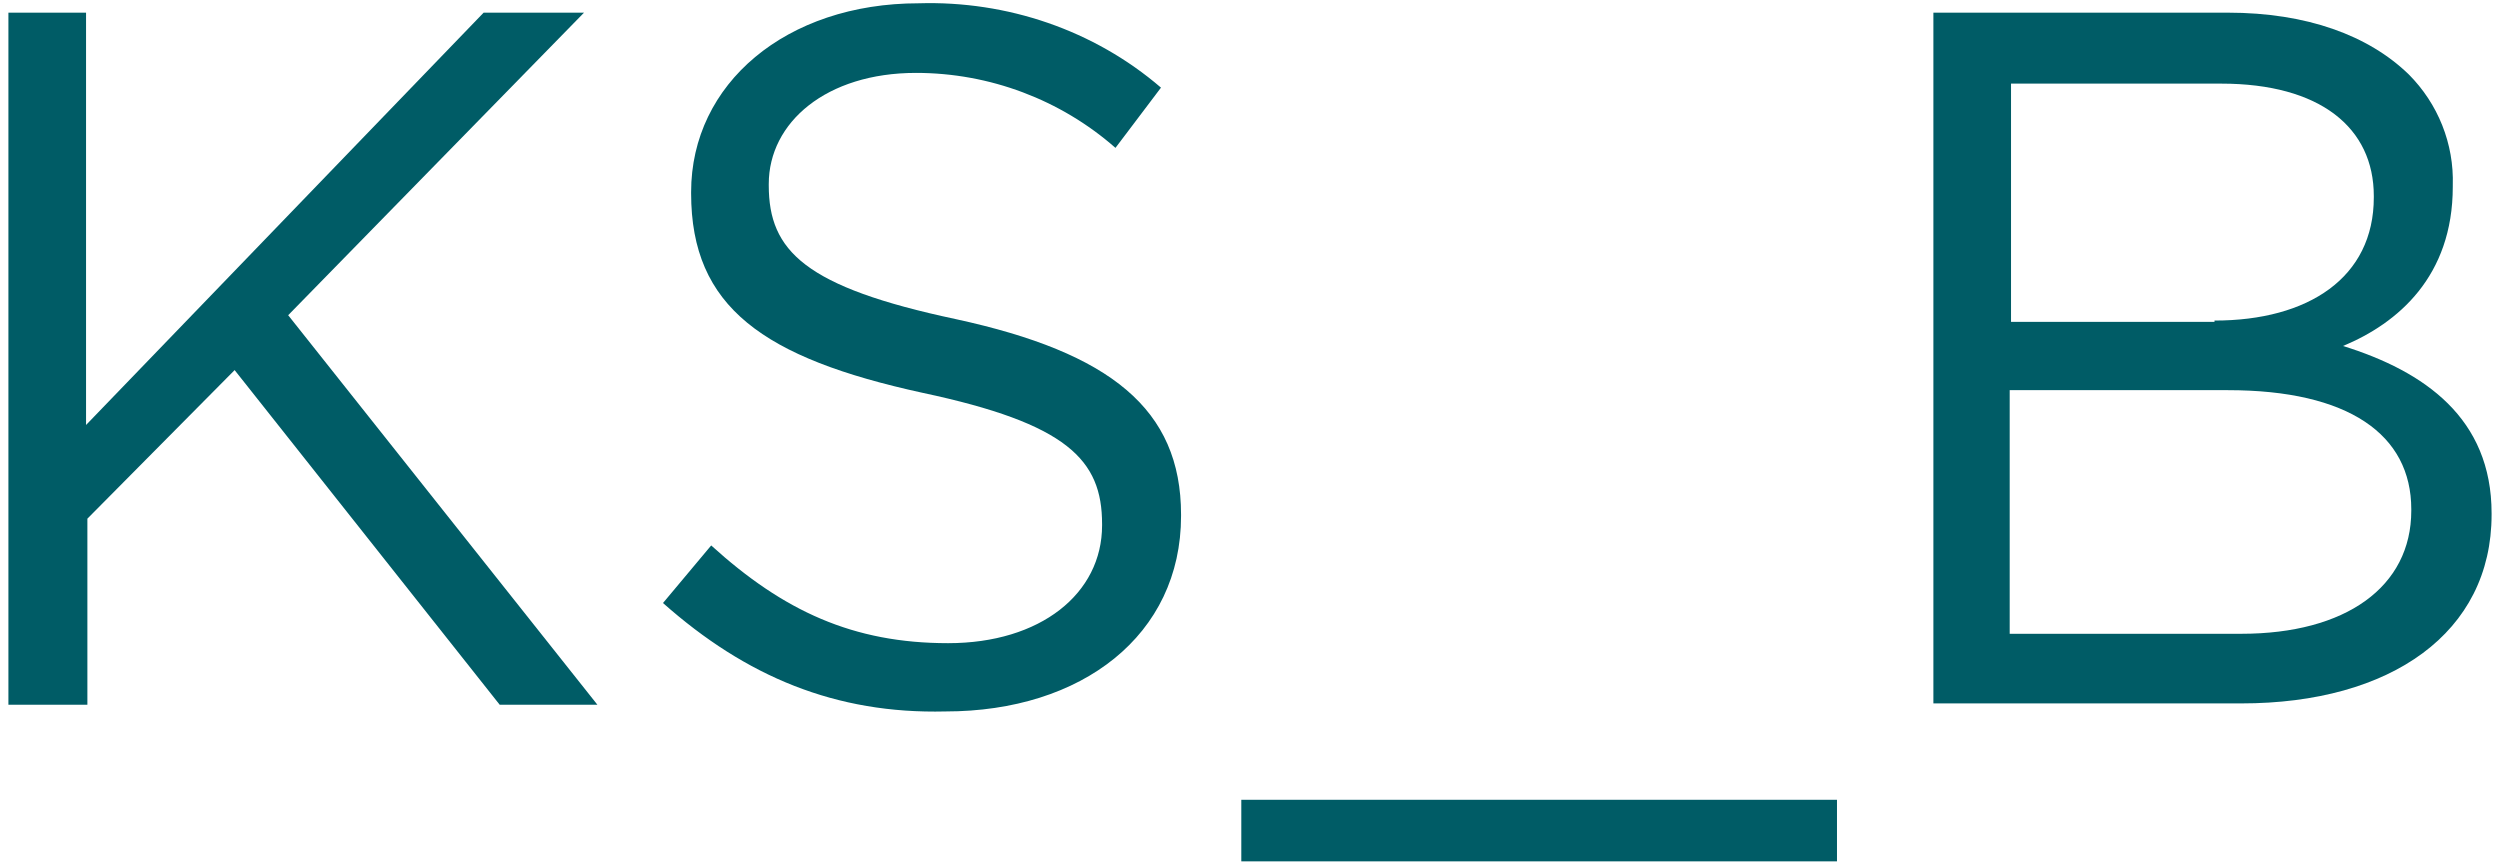
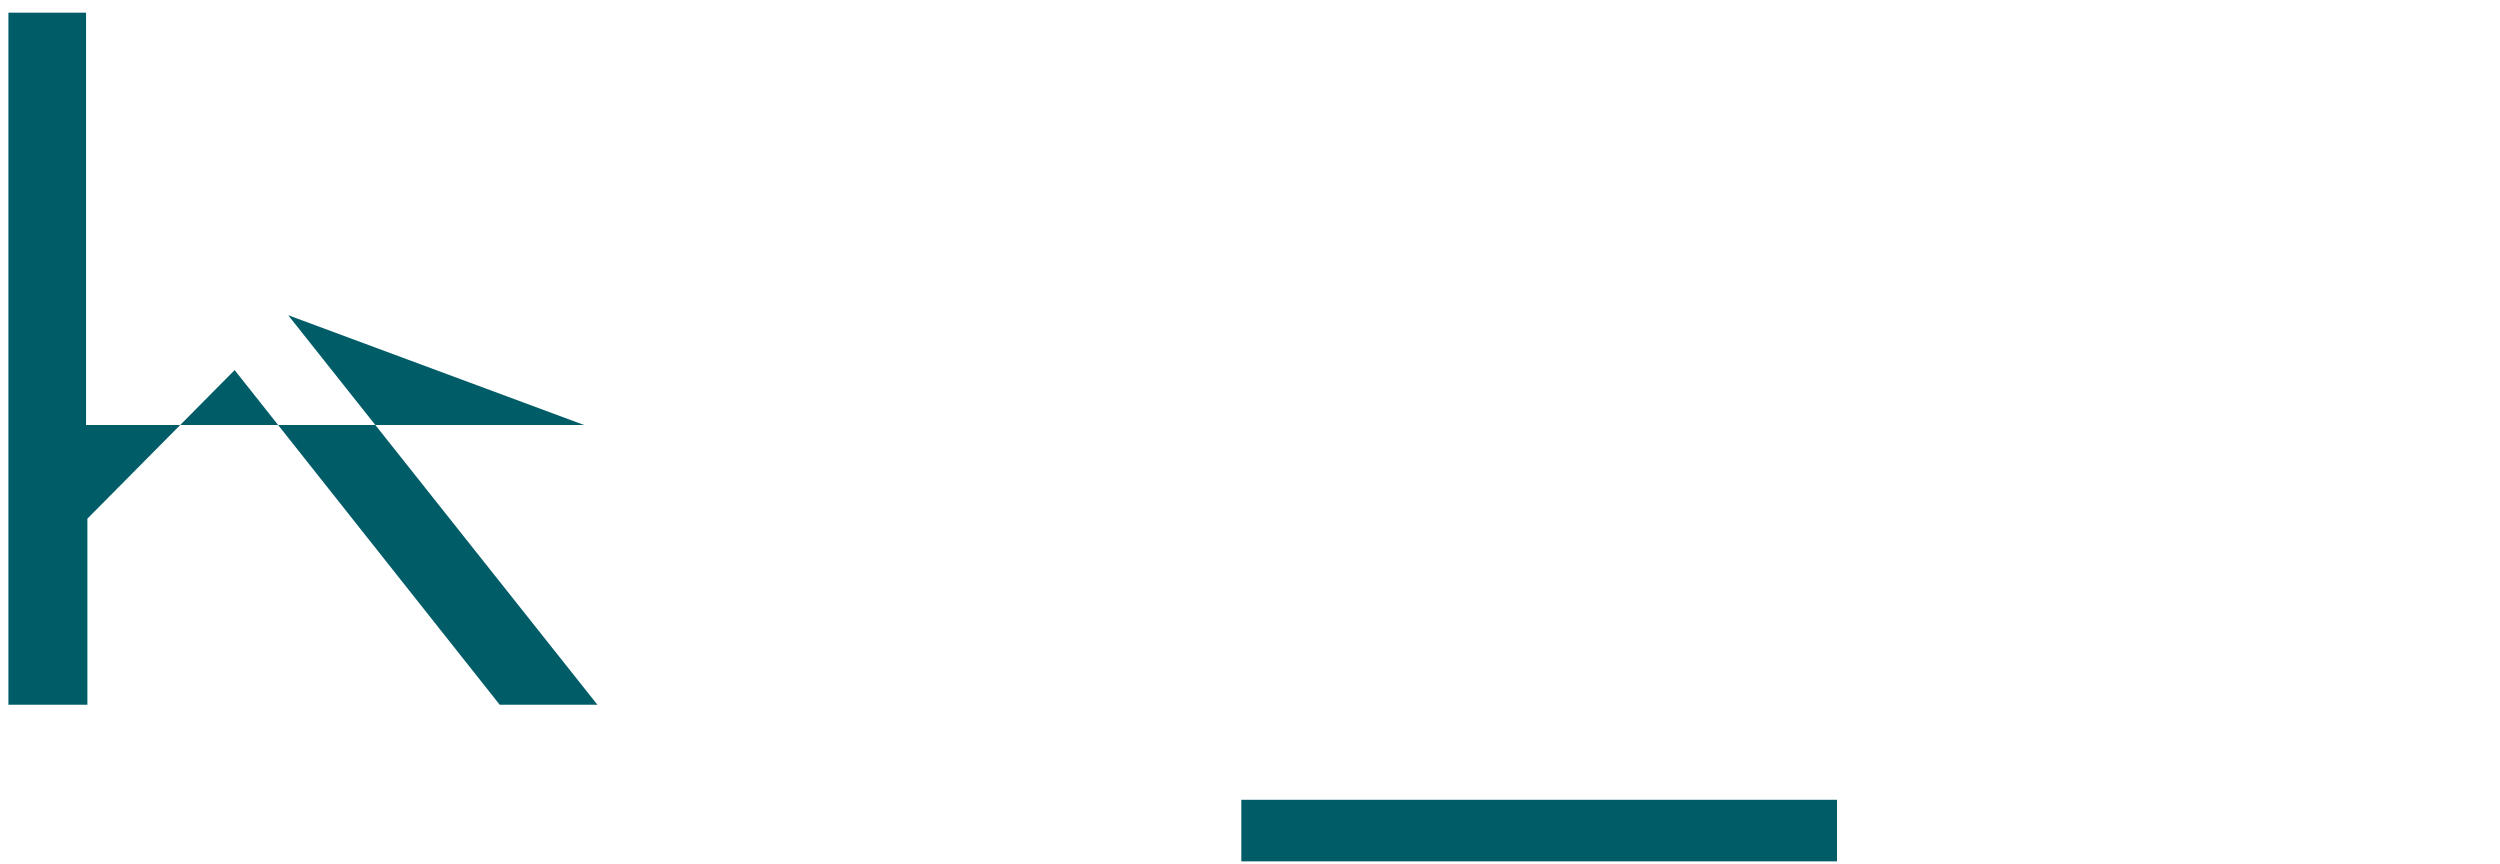
<svg xmlns="http://www.w3.org/2000/svg" width="107" height="37" viewBox="0 0 107 37" fill="none">
-   <path d="M0.36 0.542H3.683V18.189L20.699 0.542H24.996L12.334 13.491L25.569 30.163H21.387L10.042 15.84L3.74 22.199V30.163H0.36V0.542Z" fill="#005C66" />
-   <path d="M28.376 25.809L30.439 23.345C33.533 26.152 36.512 27.528 40.58 27.528C44.533 27.528 47.169 25.408 47.169 22.486V22.428C47.169 19.678 45.679 18.131 39.492 16.814C32.673 15.324 29.58 13.147 29.58 8.277V8.219C29.58 3.579 33.647 0.141 39.319 0.141C43.101 0.026 46.825 1.287 49.69 3.751L47.742 6.329C45.393 4.266 42.356 3.12 39.205 3.12C35.366 3.12 32.903 5.24 32.903 7.876V7.933C32.903 10.74 34.45 12.287 40.924 13.662C47.513 15.095 50.549 17.501 50.549 22.027V22.085C50.549 27.184 46.309 30.45 40.465 30.45C35.767 30.564 31.929 28.96 28.376 25.809Z" fill="#005C66" />
+   <path d="M0.36 0.542H3.683V18.189H24.996L12.334 13.491L25.569 30.163H21.387L10.042 15.84L3.74 22.199V30.163H0.36V0.542Z" fill="#005C66" />
  <path d="M53.128 34.231H78.623V36.866H53.128V34.231Z" fill="#005C66" />
-   <path d="M82.749 0.542H95.354C98.734 0.542 101.37 1.516 103.088 3.178C104.349 4.438 105.036 6.157 104.979 7.933V7.99C104.979 11.829 102.63 13.834 100.281 14.808C103.776 15.897 106.64 17.902 106.64 21.97V22.027C106.64 27.069 102.344 30.106 95.927 30.106H82.749V0.542ZM94.781 13.72C98.791 13.72 101.599 11.886 101.599 8.449V8.391C101.599 5.469 99.307 3.579 95.067 3.579H86.072V13.777H94.781V13.72ZM95.927 27.126C100.395 27.126 103.203 25.121 103.203 21.855V21.798C103.203 18.59 100.51 16.699 95.354 16.699H86.015V27.126H95.927Z" fill="#005C66" />
</svg>